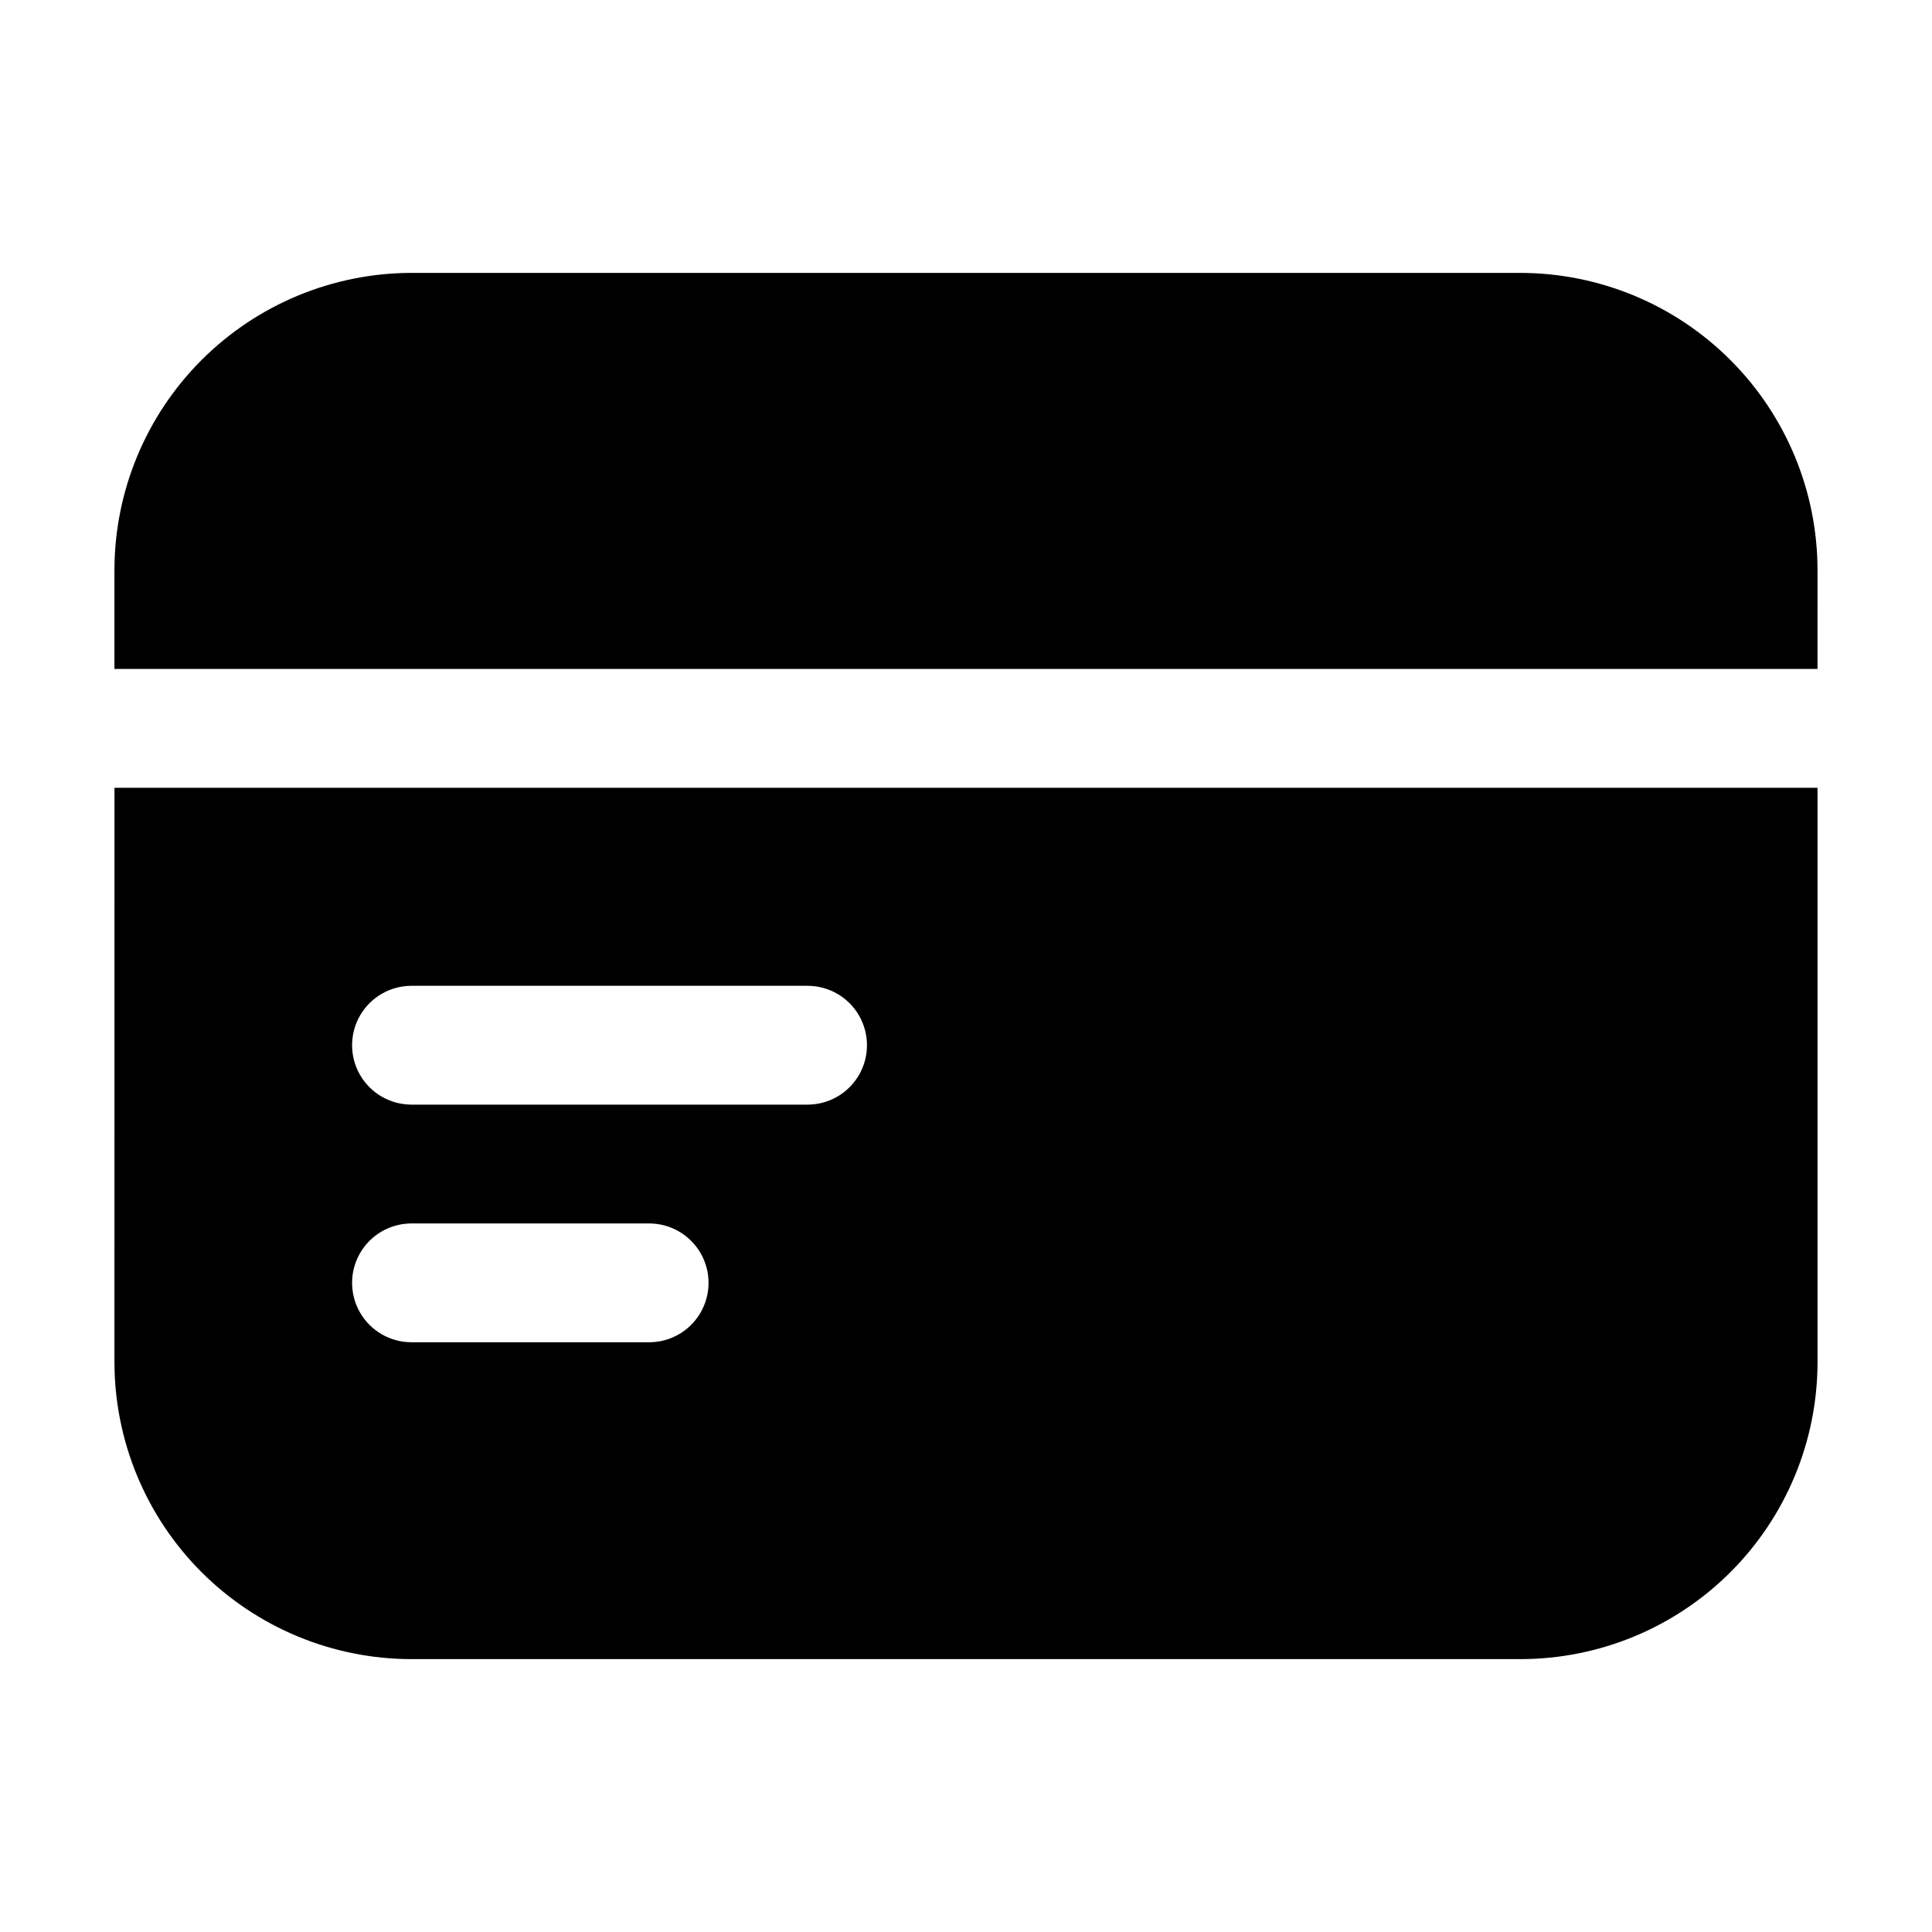
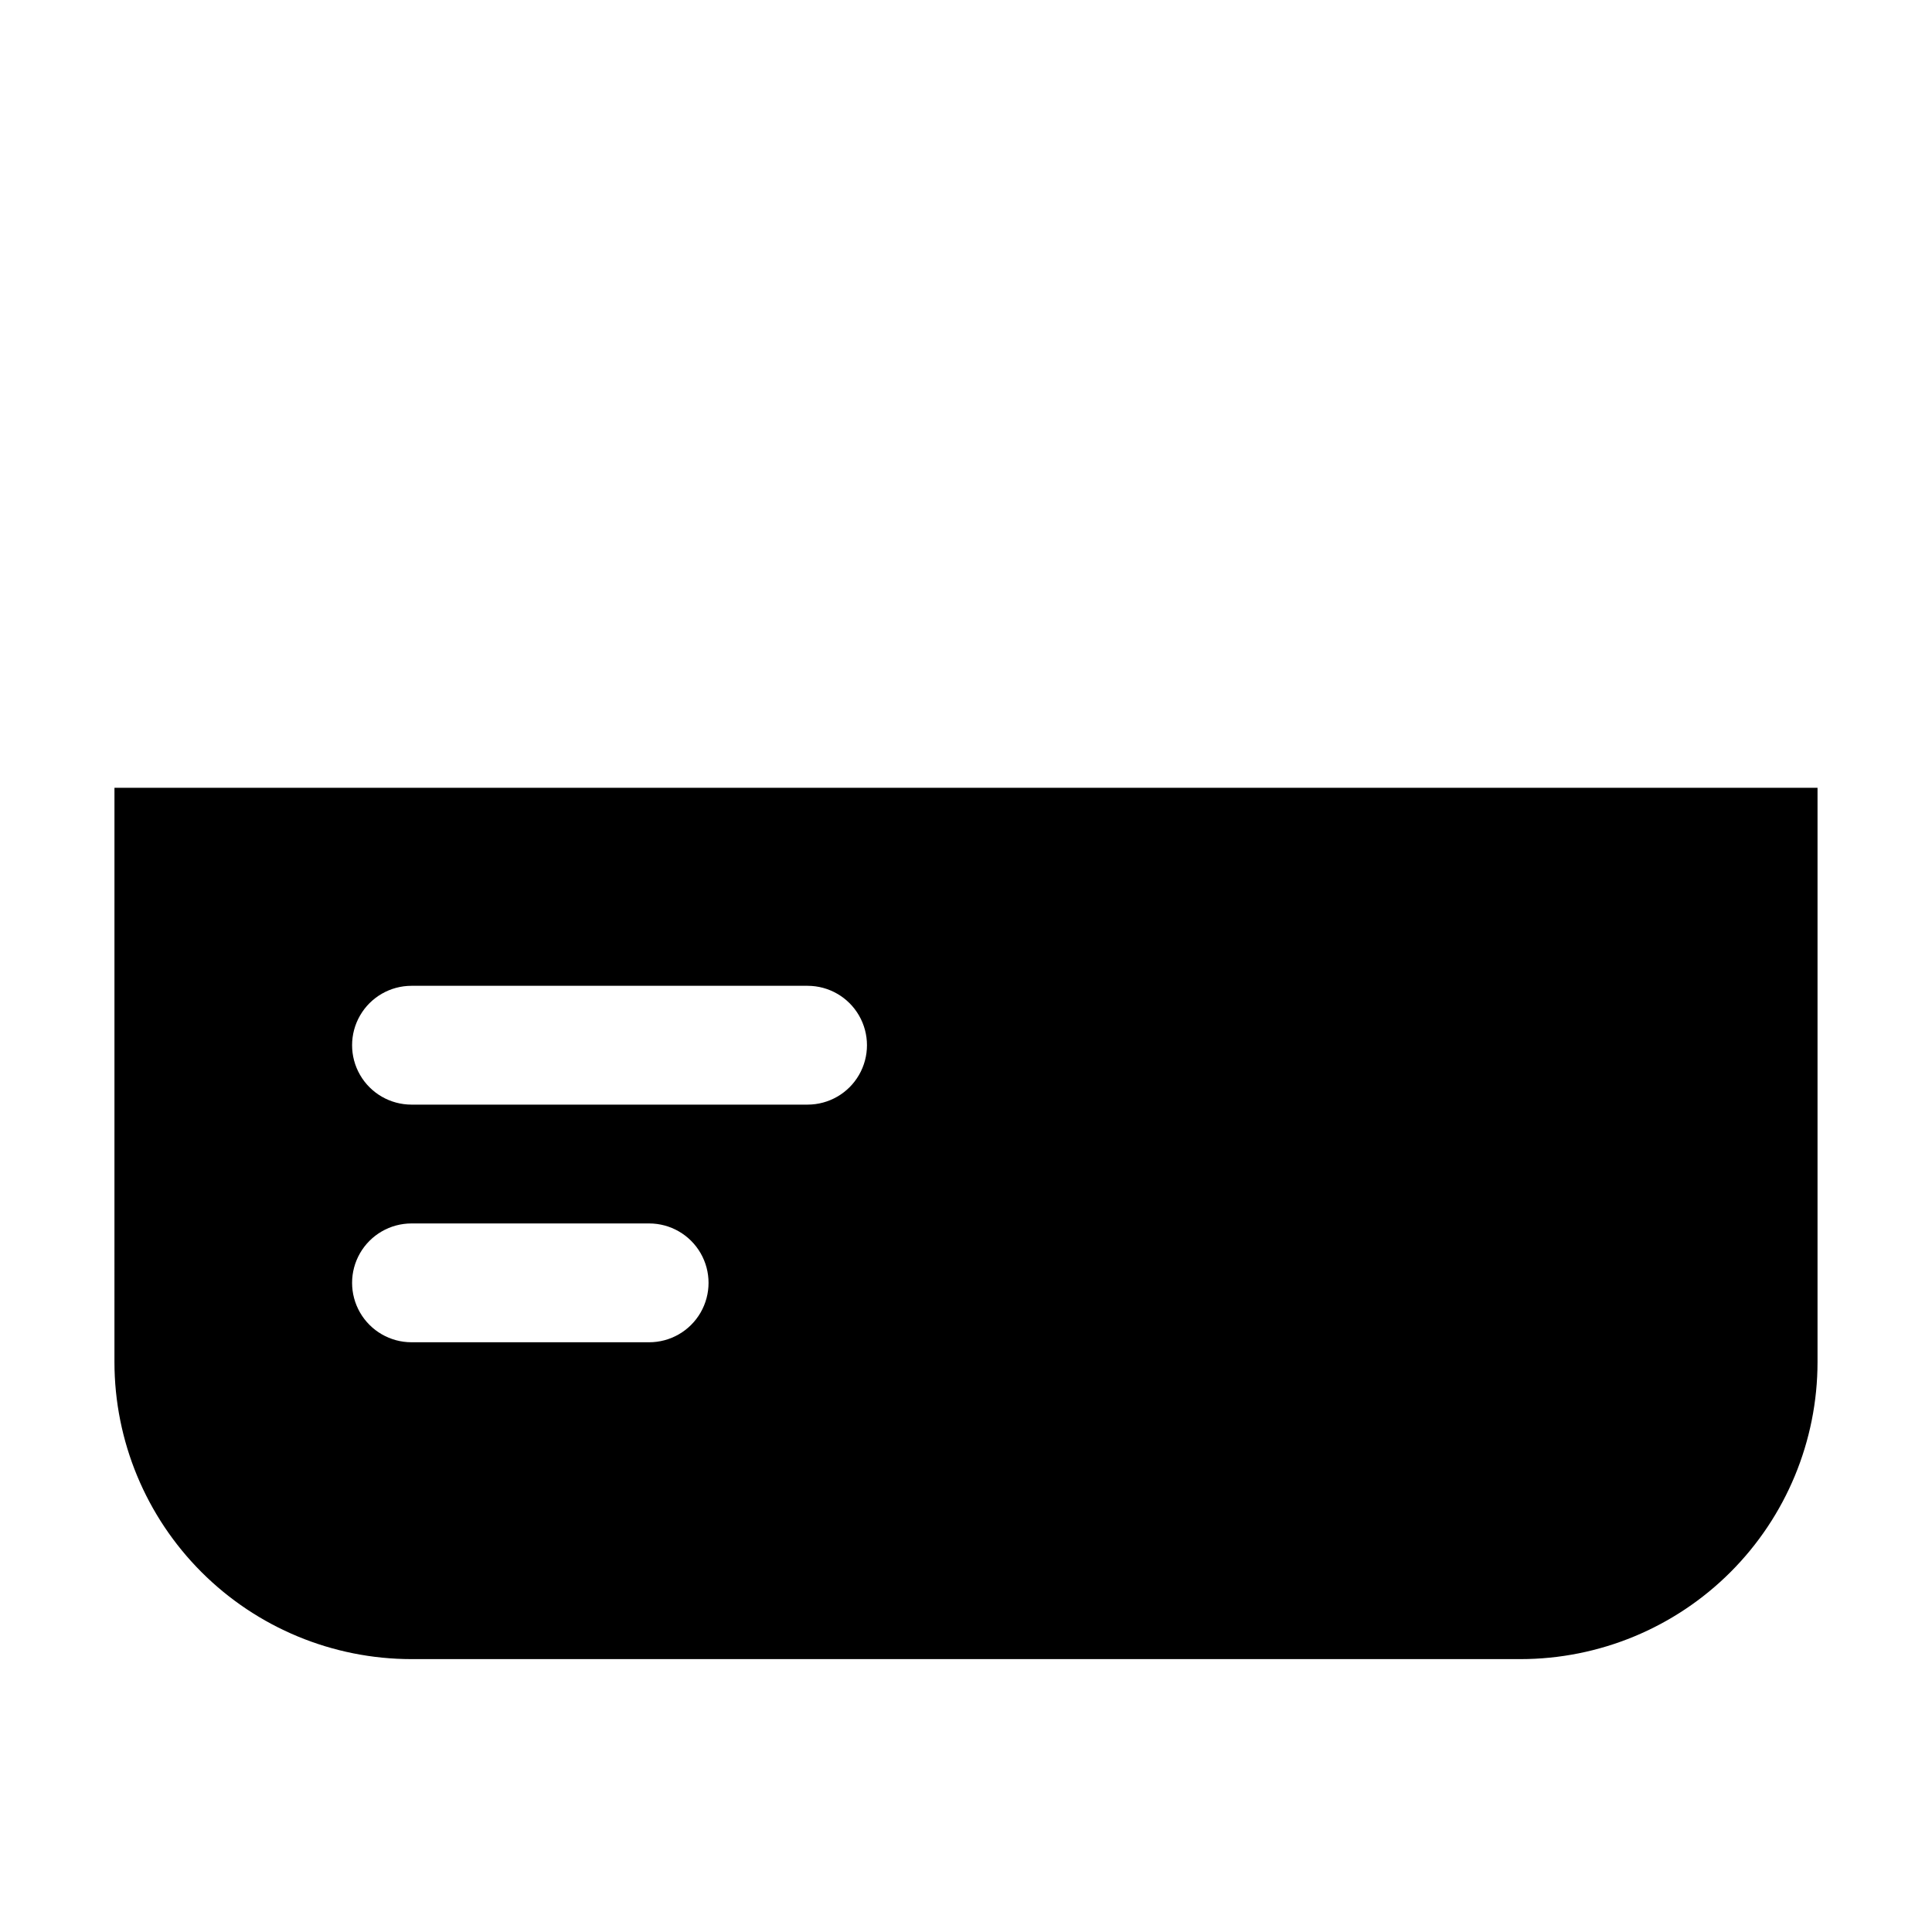
<svg xmlns="http://www.w3.org/2000/svg" fill="#000000" width="800px" height="800px" version="1.1" viewBox="144 144 512 512">
  <g>
-     <path d="m546.94 216.32h-293.89c-20.871 0.031-40.875 8.332-55.633 23.09s-23.059 34.762-23.09 55.633v26.238h451.33l0.004-26.238c-0.027-20.871-8.332-40.875-23.09-55.633-14.754-14.758-34.762-23.059-55.633-23.09z" />
-     <path d="m174.33 504.96c0.008 20.879 8.305 40.898 23.066 55.66 14.762 14.762 34.781 23.055 55.656 23.062h293.89c20.879-0.008 40.898-8.301 55.66-23.062 14.762-14.762 23.055-34.781 23.062-55.66v-152.19h-451.33zm78.723-99.711h104.96c5.625 0 10.82 3 13.633 7.871 2.812 4.871 2.812 10.875 0 15.746-2.812 4.871-8.008 7.871-13.633 7.871h-104.96c-5.625 0-10.824-3-13.637-7.871-2.812-4.871-2.812-10.875 0-15.746 2.812-4.871 8.012-7.871 13.637-7.871zm0 62.977h62.977c5.625 0 10.82 3 13.633 7.871s2.812 10.875 0 15.746-8.008 7.871-13.633 7.871h-62.977c-5.625 0-10.824-3-13.637-7.871s-2.812-10.875 0-15.746 8.012-7.871 13.637-7.871z" />
+     <path d="m174.33 504.96c0.008 20.879 8.305 40.898 23.066 55.66 14.762 14.762 34.781 23.055 55.656 23.062h293.89c20.879-0.008 40.898-8.301 55.66-23.062 14.762-14.762 23.055-34.781 23.062-55.66v-152.19h-451.33zm78.723-99.711h104.96c5.625 0 10.82 3 13.633 7.871 2.812 4.871 2.812 10.875 0 15.746-2.812 4.871-8.008 7.871-13.633 7.871h-104.96c-5.625 0-10.824-3-13.637-7.871-2.812-4.871-2.812-10.875 0-15.746 2.812-4.871 8.012-7.871 13.637-7.871zm0 62.977h62.977c5.625 0 10.82 3 13.633 7.871s2.812 10.875 0 15.746-8.008 7.871-13.633 7.871h-62.977c-5.625 0-10.824-3-13.637-7.871s-2.812-10.875 0-15.746 8.012-7.871 13.637-7.871" />
  </g>
</svg>